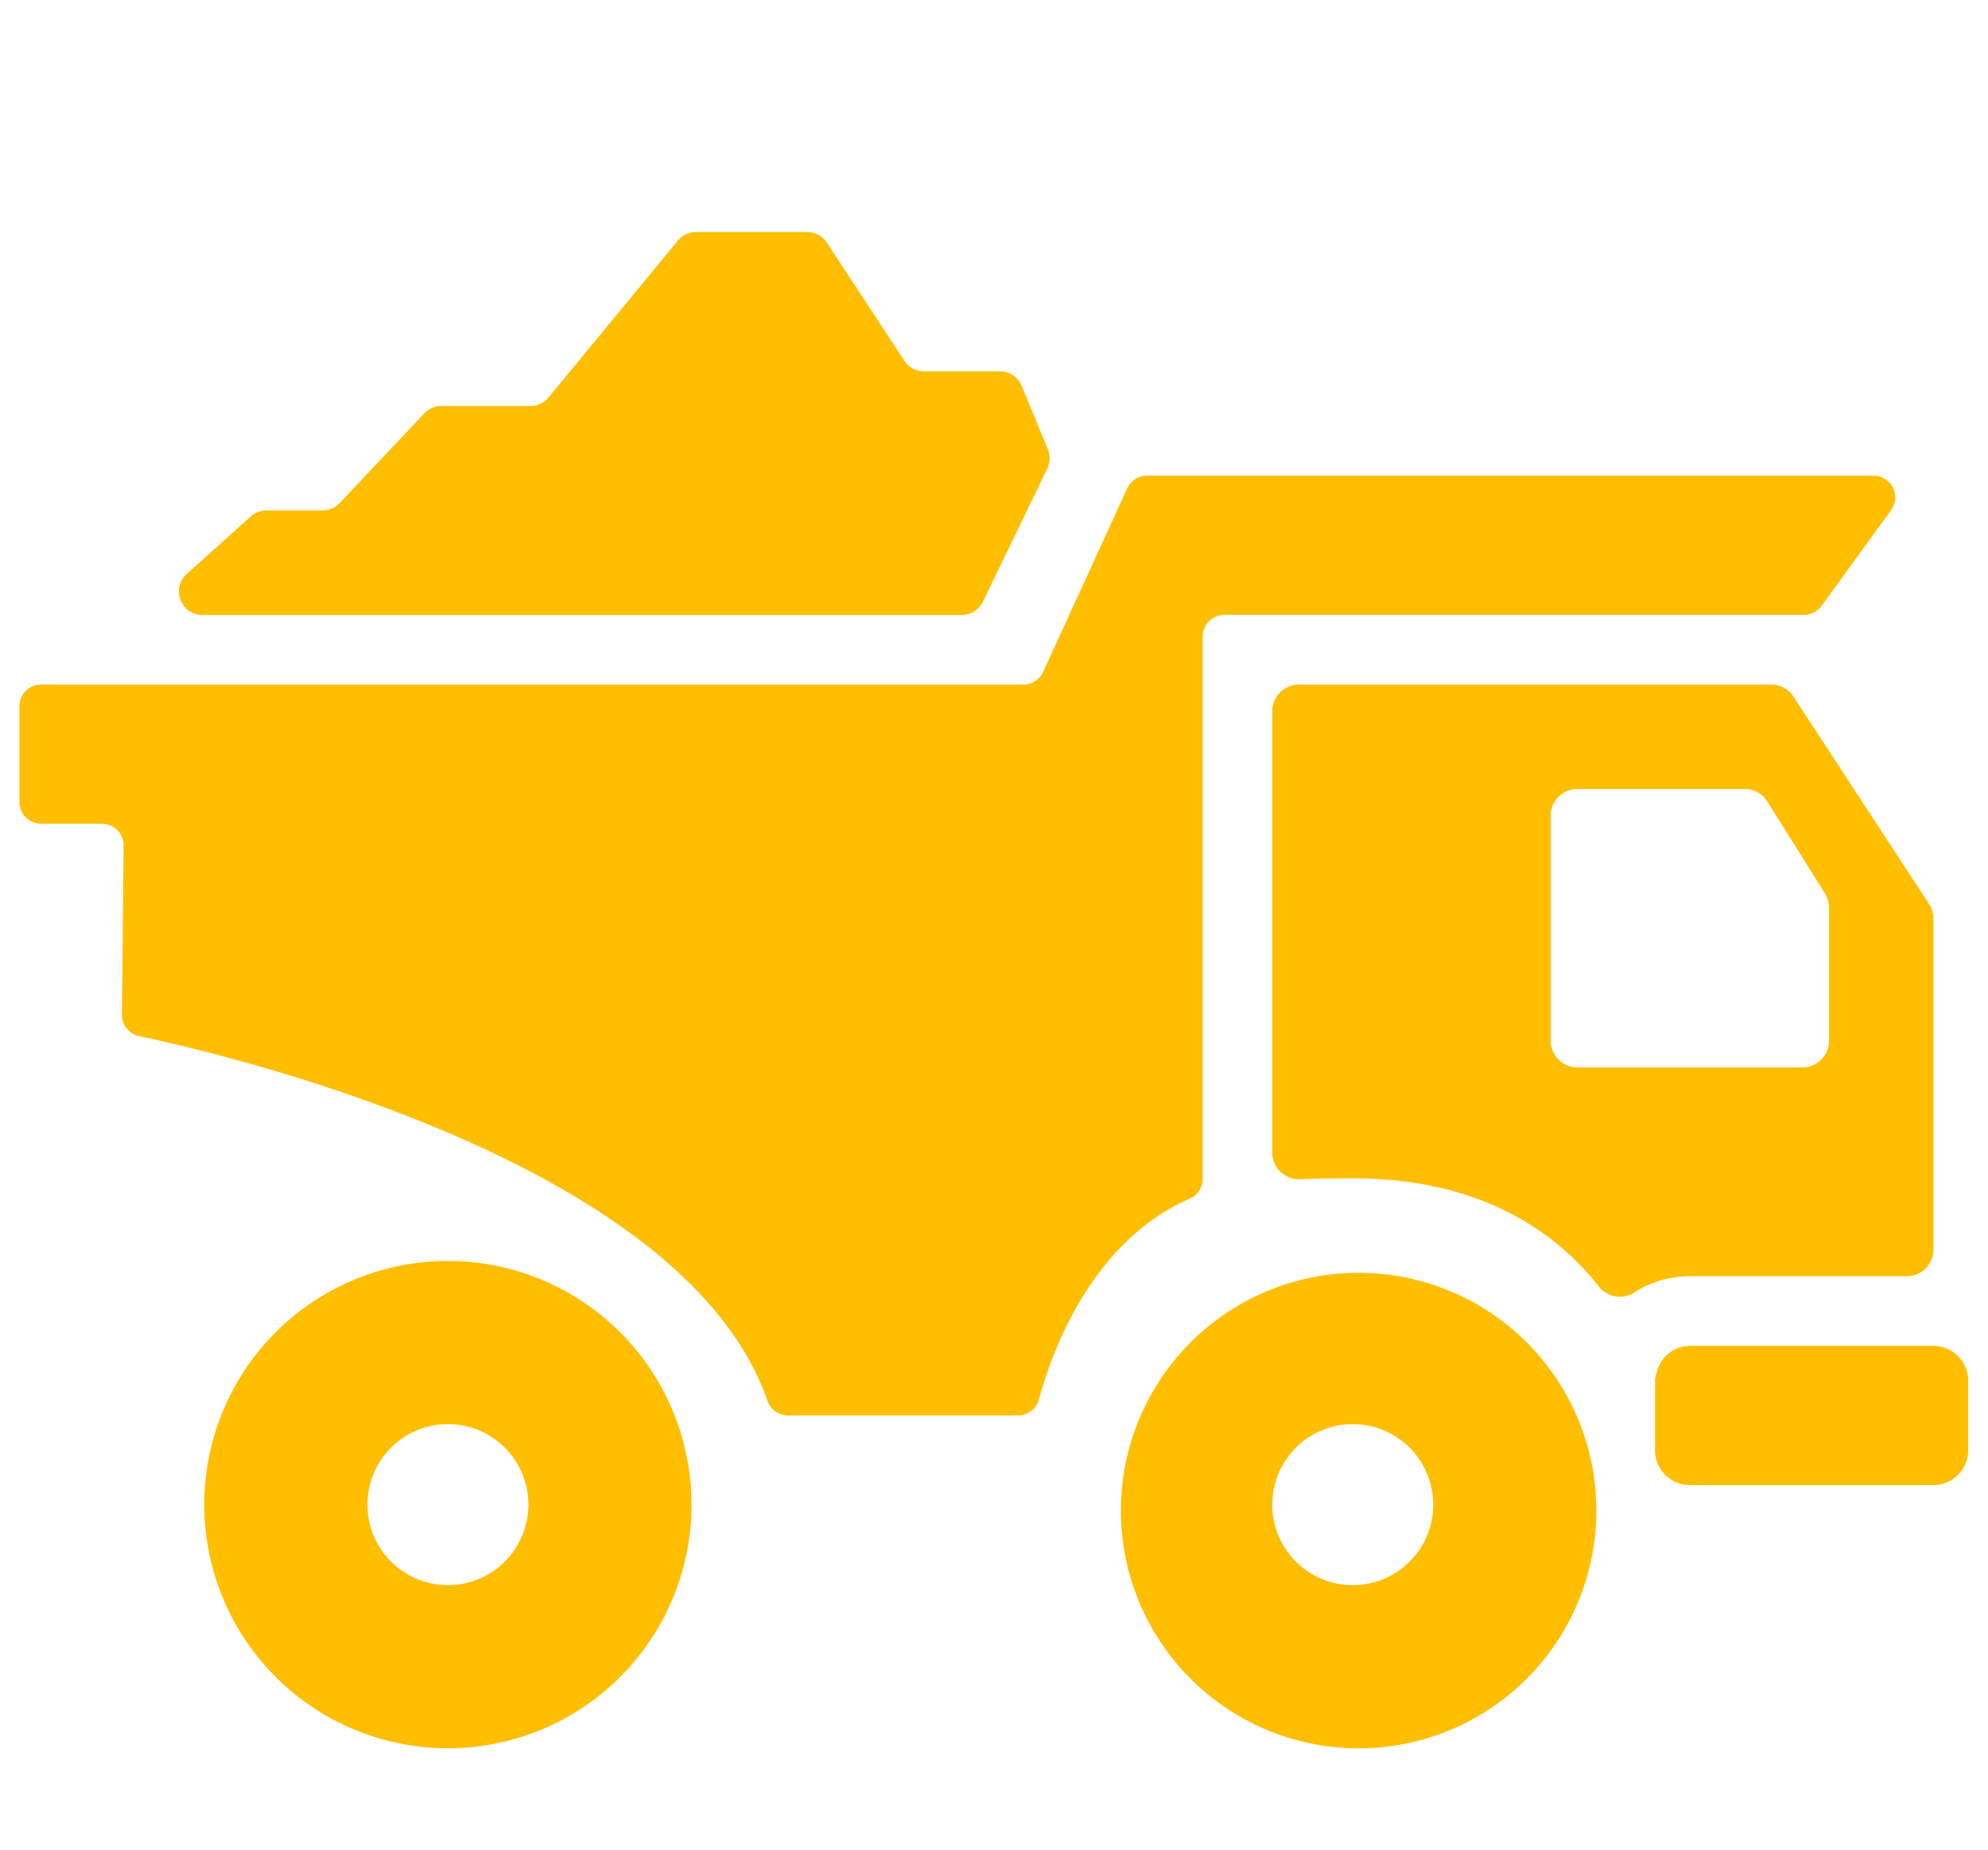
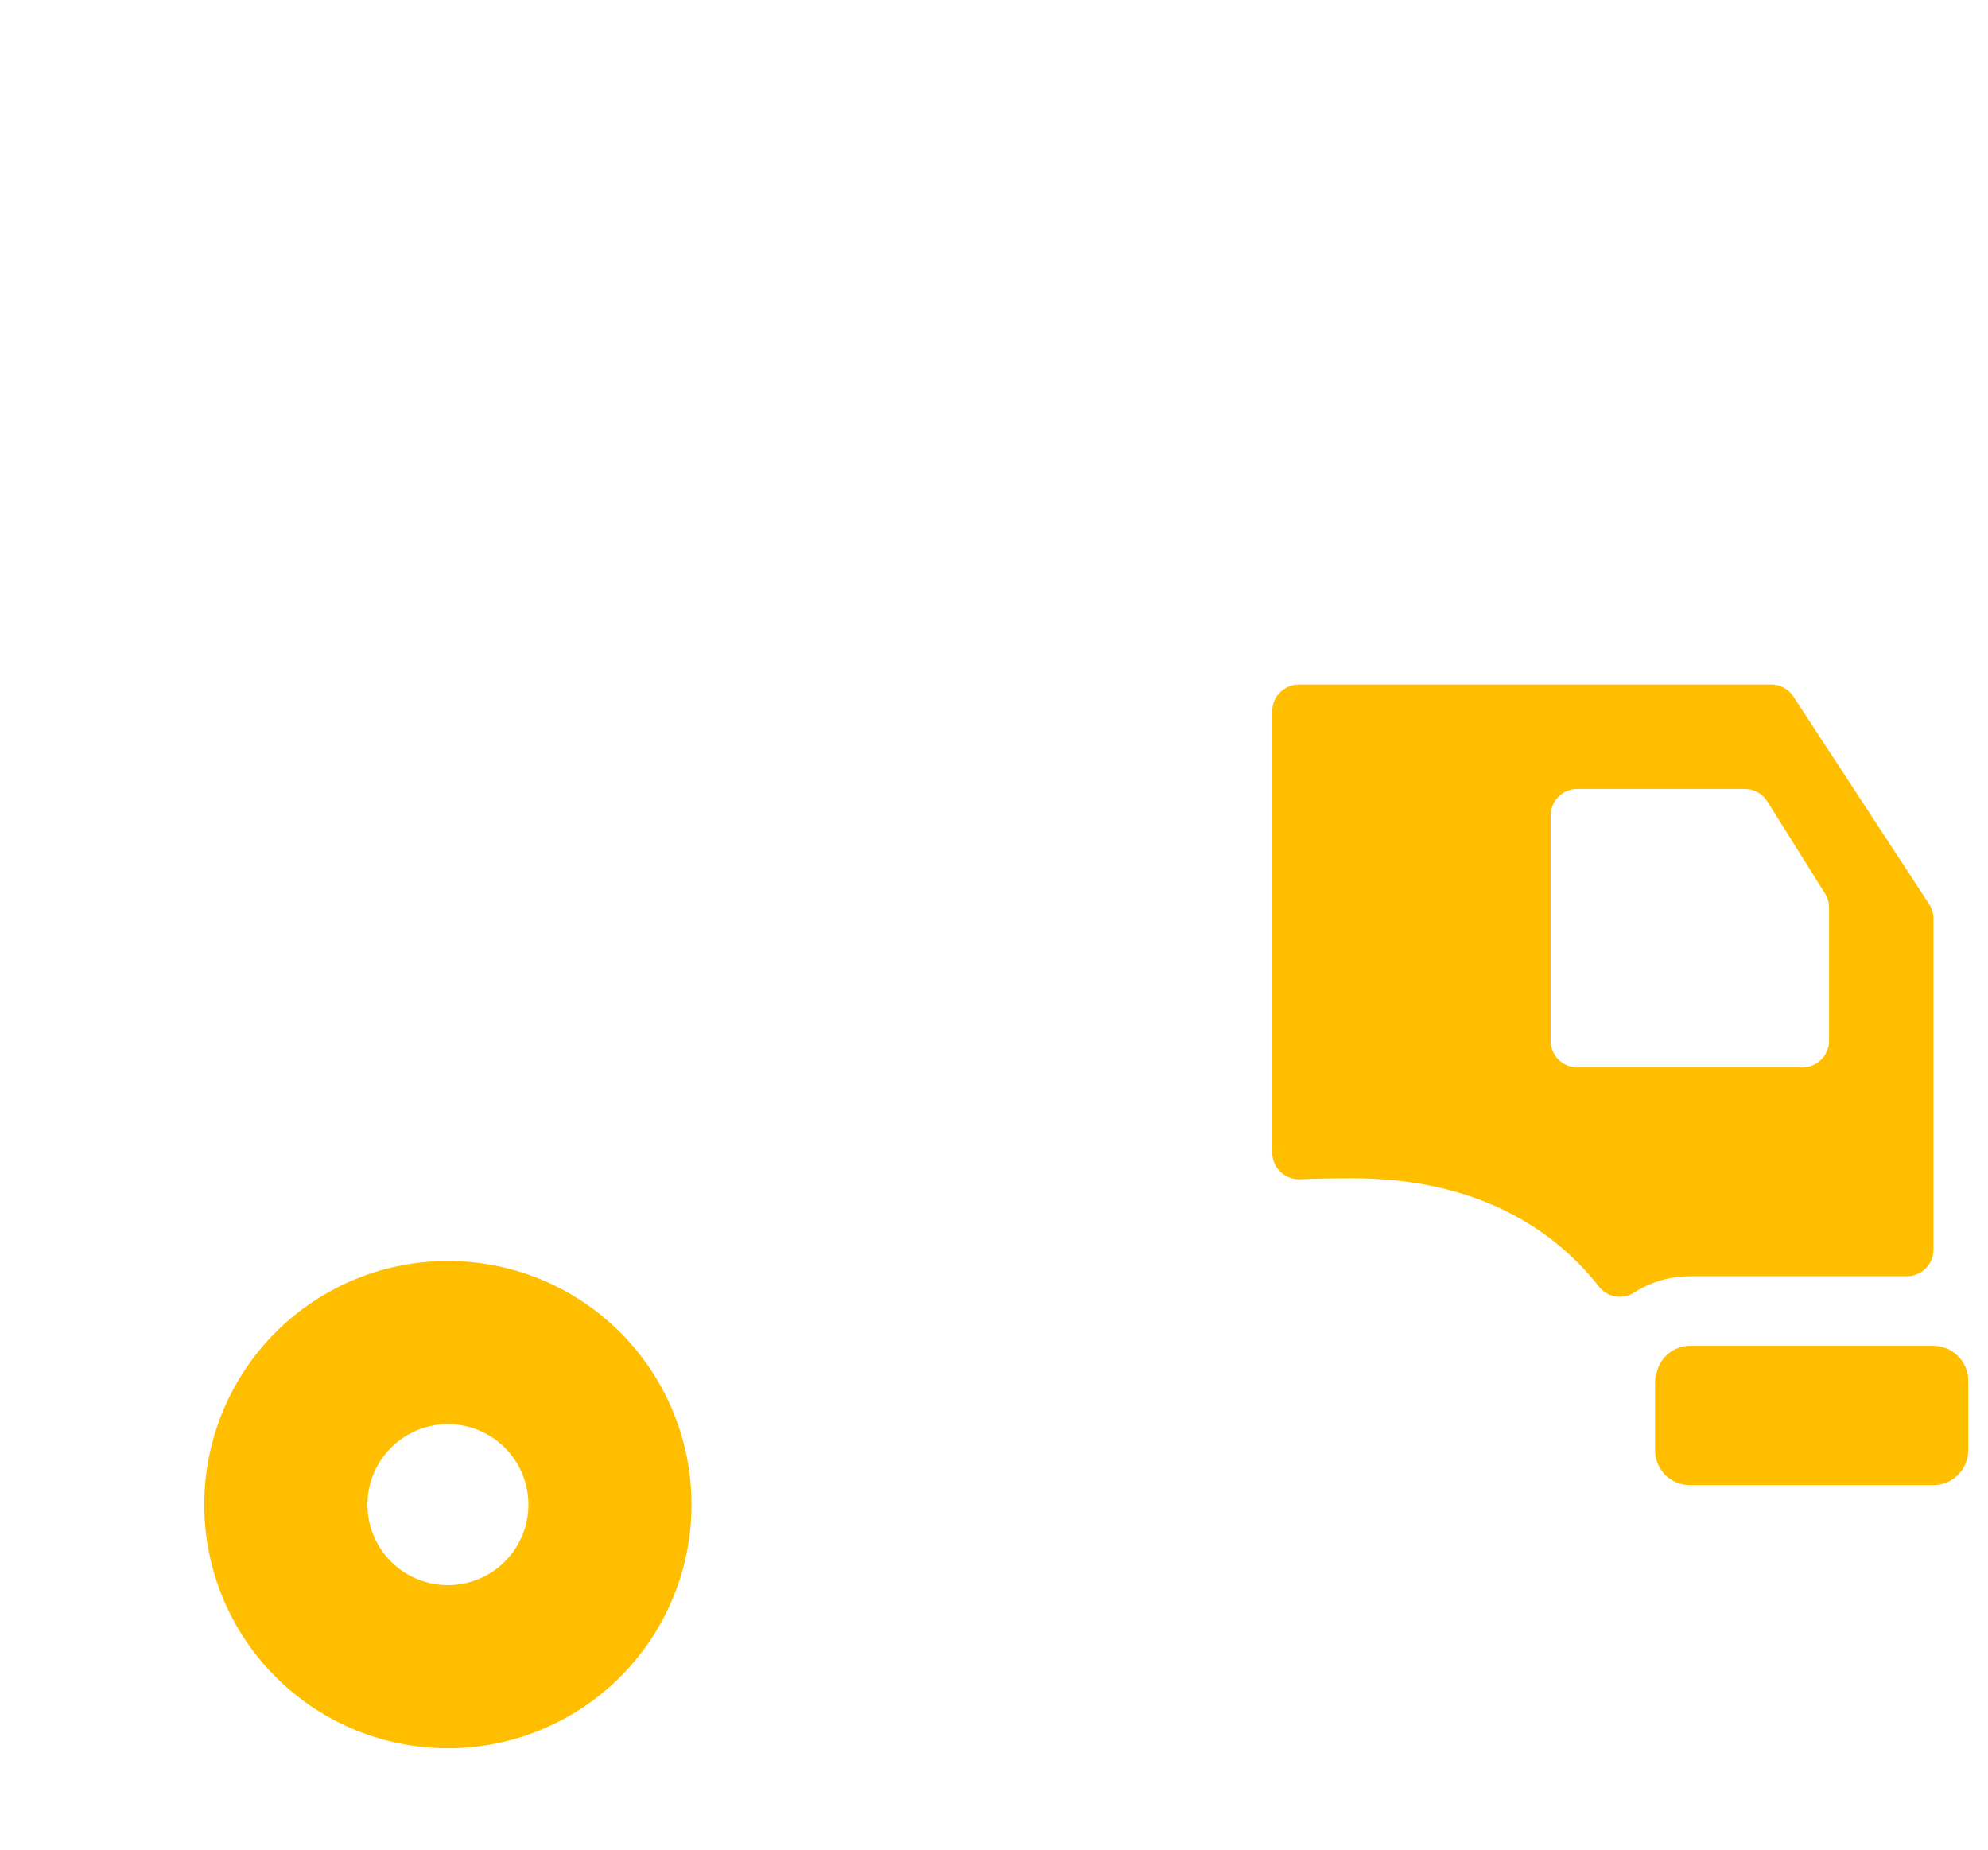
<svg xmlns="http://www.w3.org/2000/svg" id="Layer_1" data-name="Layer 1" viewBox="0 0 1167.39 1086.29">
  <defs>
    <style>.cls-1{fill:#ffbe00;}</style>
  </defs>
  <g id="iconos">
    <path class="cls-1" d="M406.06,883.36a143.05,143.05,0,1,0-143,143.05A143,143,0,0,0,406.06,883.36Zm-190.29,0A47.26,47.26,0,1,1,263,930.63,47.25,47.25,0,0,1,215.77,883.36Z" />
    <path class="cls-1" d="M747.09,417.58V676.66a15.69,15.69,0,0,0,16.36,15.68c7.08-.31,17-.55,30.88-.55,76.85,0,120.58,33,144.63,63.62a15.59,15.59,0,0,0,20.64,3.45,60.61,60.61,0,0,1,32.72-9.57h127.35a15.7,15.7,0,0,0,15.69-15.69V539.39a15.69,15.69,0,0,0-2.56-8.59L1053.15,409a15.68,15.68,0,0,0-13.13-7.11H762.79A15.7,15.7,0,0,0,747.09,417.58Zm311.27,209.1H926.27a15.7,15.7,0,0,1-15.7-15.7V478.9a15.7,15.7,0,0,1,15.7-15.7h98.23a15.7,15.7,0,0,1,13.3,7.35l33.86,54a15.77,15.77,0,0,1,2.4,8.34V611A15.7,15.7,0,0,1,1058.36,626.68Z" />
-     <path class="cls-1" d="M81.65,608.31c55.54,11.76,320.66,74.72,369,214.06A12.79,12.79,0,0,0,462.71,831H597.79a12.73,12.73,0,0,0,12.31-9.46c6.68-24.93,29.71-92.23,88.55-117.81a12.68,12.68,0,0,0,7.57-11.64V373.75A12.74,12.74,0,0,1,719,361h340.3a12.74,12.74,0,0,0,10.31-5.25l40.88-56.26a12.74,12.74,0,0,0-10.31-20.23H673.53a12.74,12.74,0,0,0-11.59,7.43L612.57,394.45A12.74,12.74,0,0,1,601,401.88H24.16a12.74,12.74,0,0,0-12.74,12.74v56.26a12.74,12.74,0,0,0,12.74,12.74H59.85A12.74,12.74,0,0,1,72.59,496.5l-1,99.21A12.75,12.75,0,0,0,81.65,608.31Z" />
    <path class="cls-1" d="M992.32,790.16a20.16,20.16,0,0,0-19.44,15.51,20.46,20.46,0,0,0-1,4.93v40.87a20.43,20.43,0,0,0,20.44,20.43h143a20.45,20.45,0,0,0,20.44-20.43V810.6a20.46,20.46,0,0,0-20.44-20.44Z" />
-     <path class="cls-1" d="M937.37,883.36c0-1.94-.21-3.8-.26-5.71a139.6,139.6,0,1,0,.26,5.71Zm-190.28,0a47.26,47.26,0,1,1,47.24,47.27A47.25,47.25,0,0,1,747.09,883.36Z" />
-     <path class="cls-1" d="M615.32,263.78l-15.41-37.29A13.8,13.8,0,0,0,587.15,218H542.53A13.8,13.8,0,0,1,531,211.73l-45.47-69.28A13.8,13.8,0,0,0,474,136.22H408.76a13.8,13.8,0,0,0-10.65,5l-76,92.14a13.8,13.8,0,0,1-10.65,5H259.17a13.81,13.81,0,0,0-10,4.32l-49.72,52.66a13.77,13.77,0,0,1-10,4.32h-33a13.8,13.8,0,0,0-9.23,3.55L109.67,337c-9.4,8.46-3.41,24.06,9.24,24.06H564.74a13.8,13.8,0,0,0,12.42-7.79L615,275.06A13.82,13.82,0,0,0,615.32,263.78Z" />
  </g>
</svg>